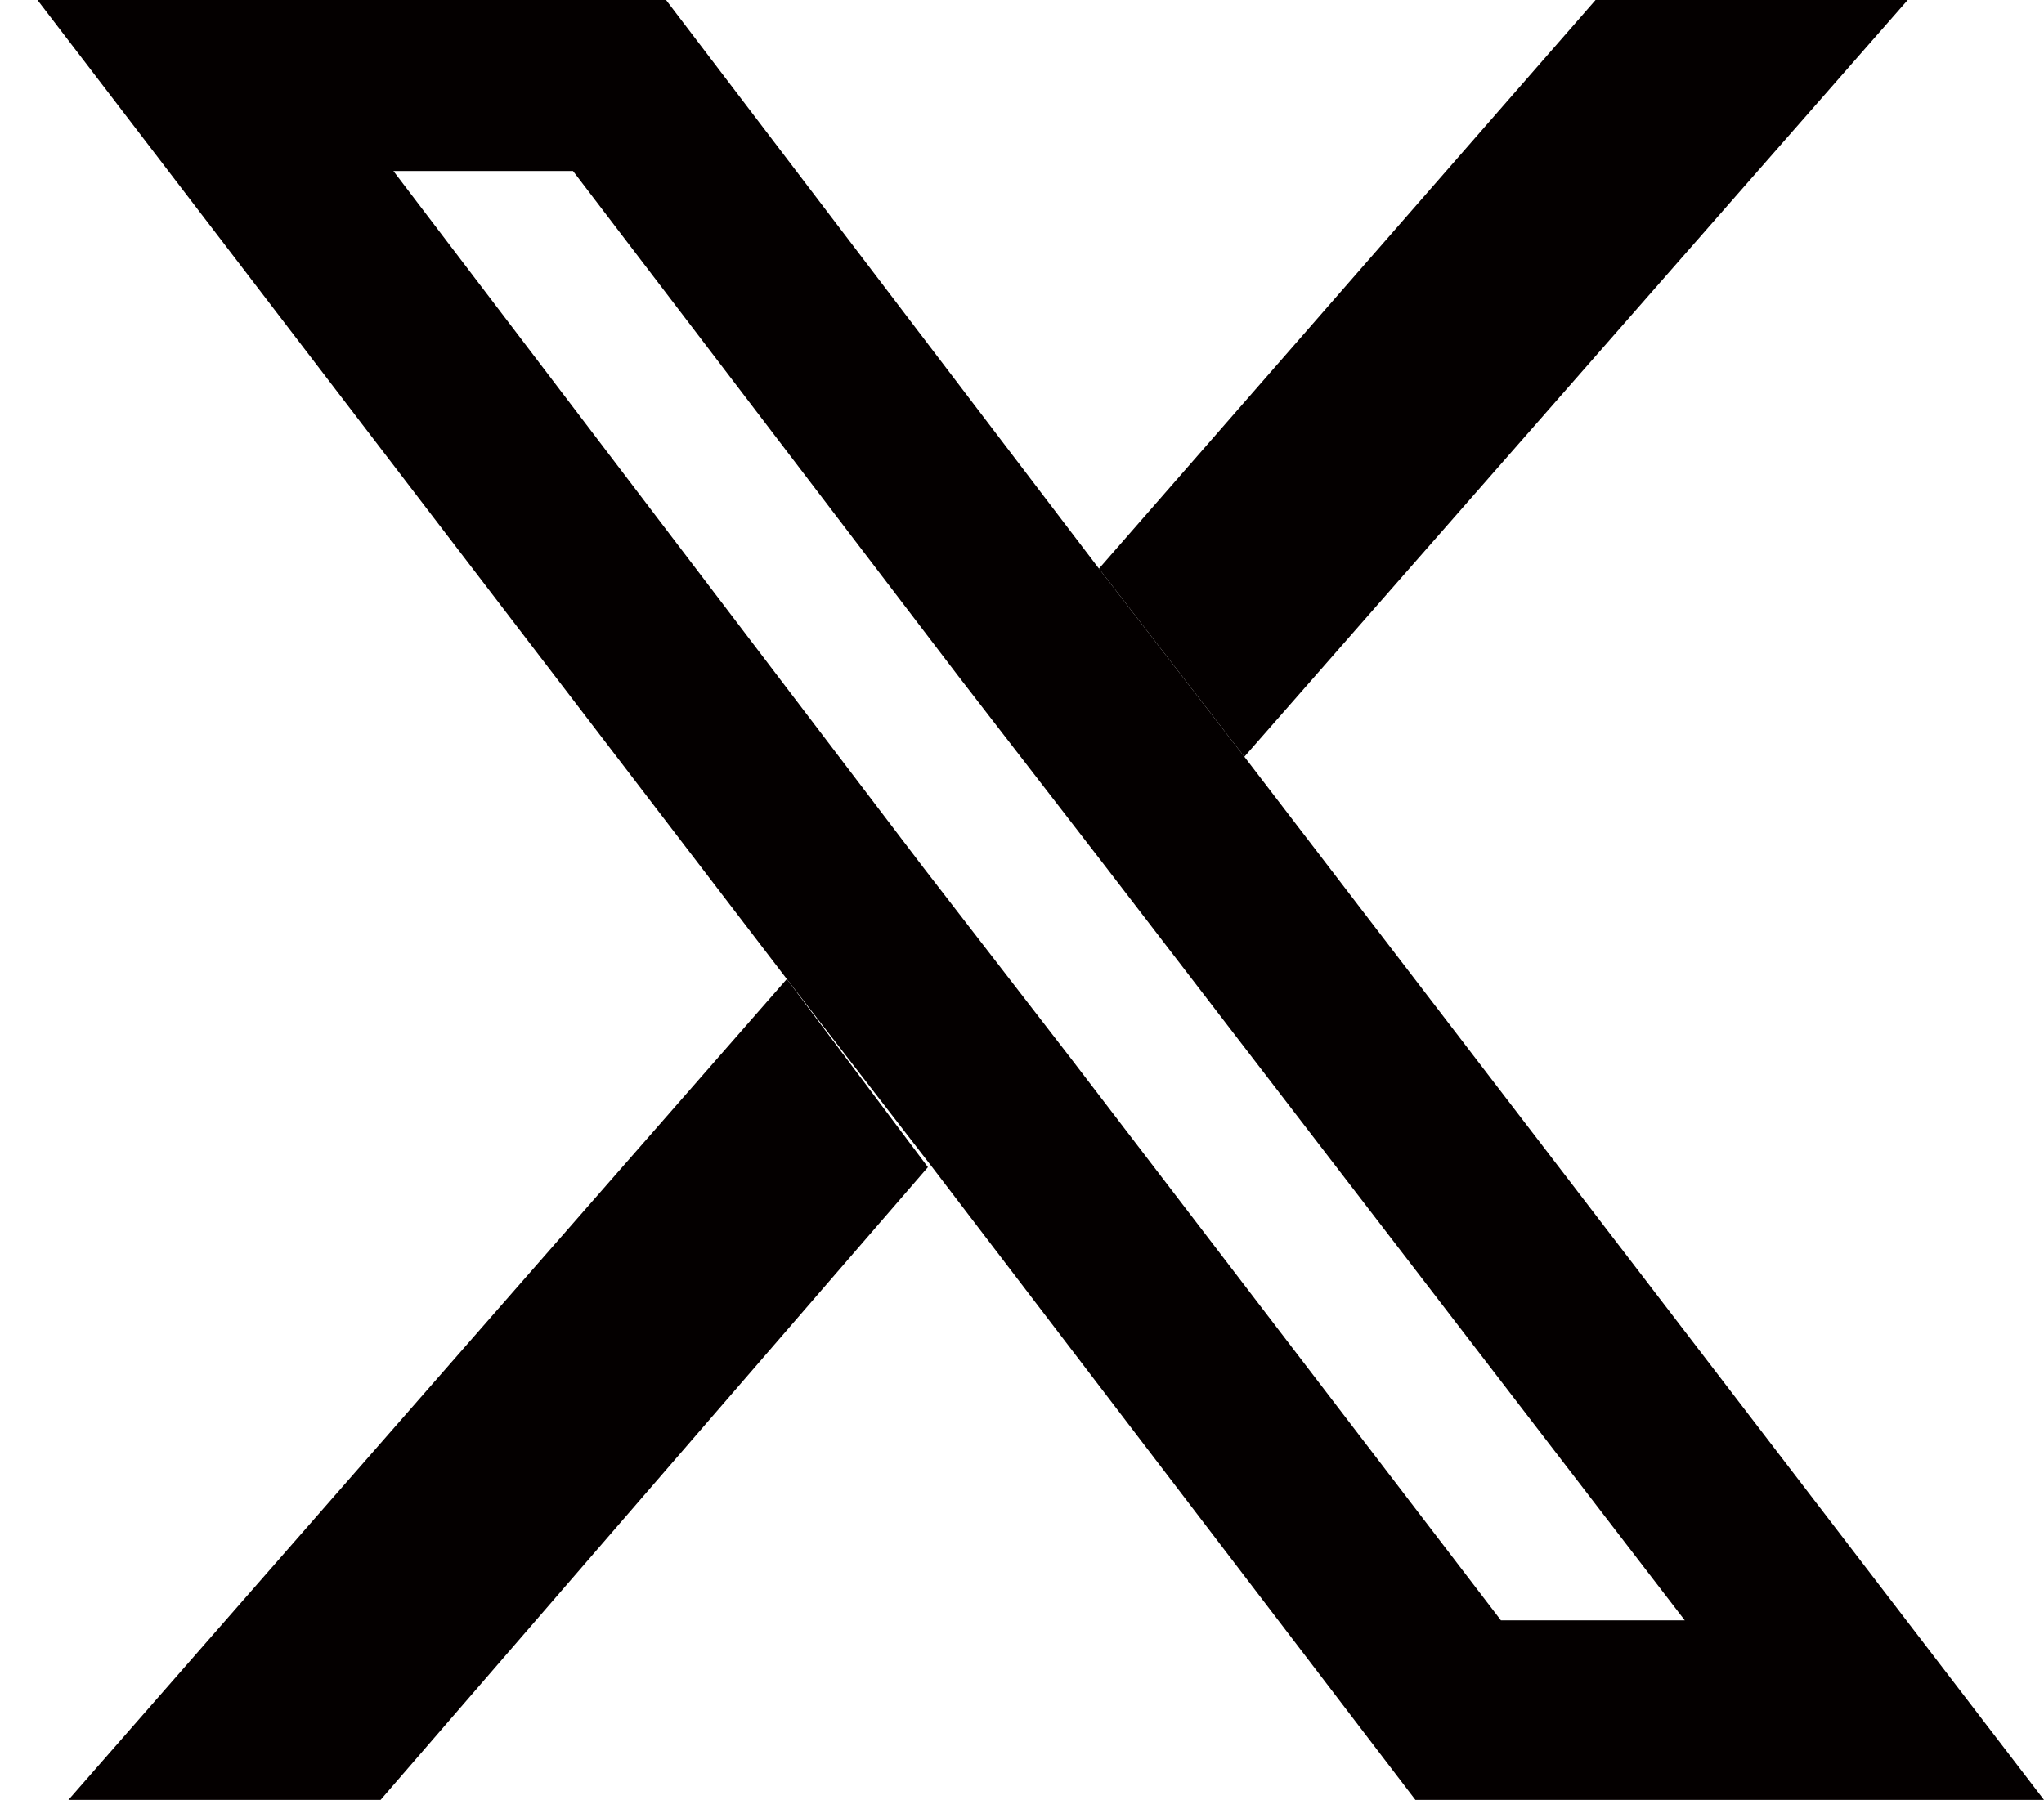
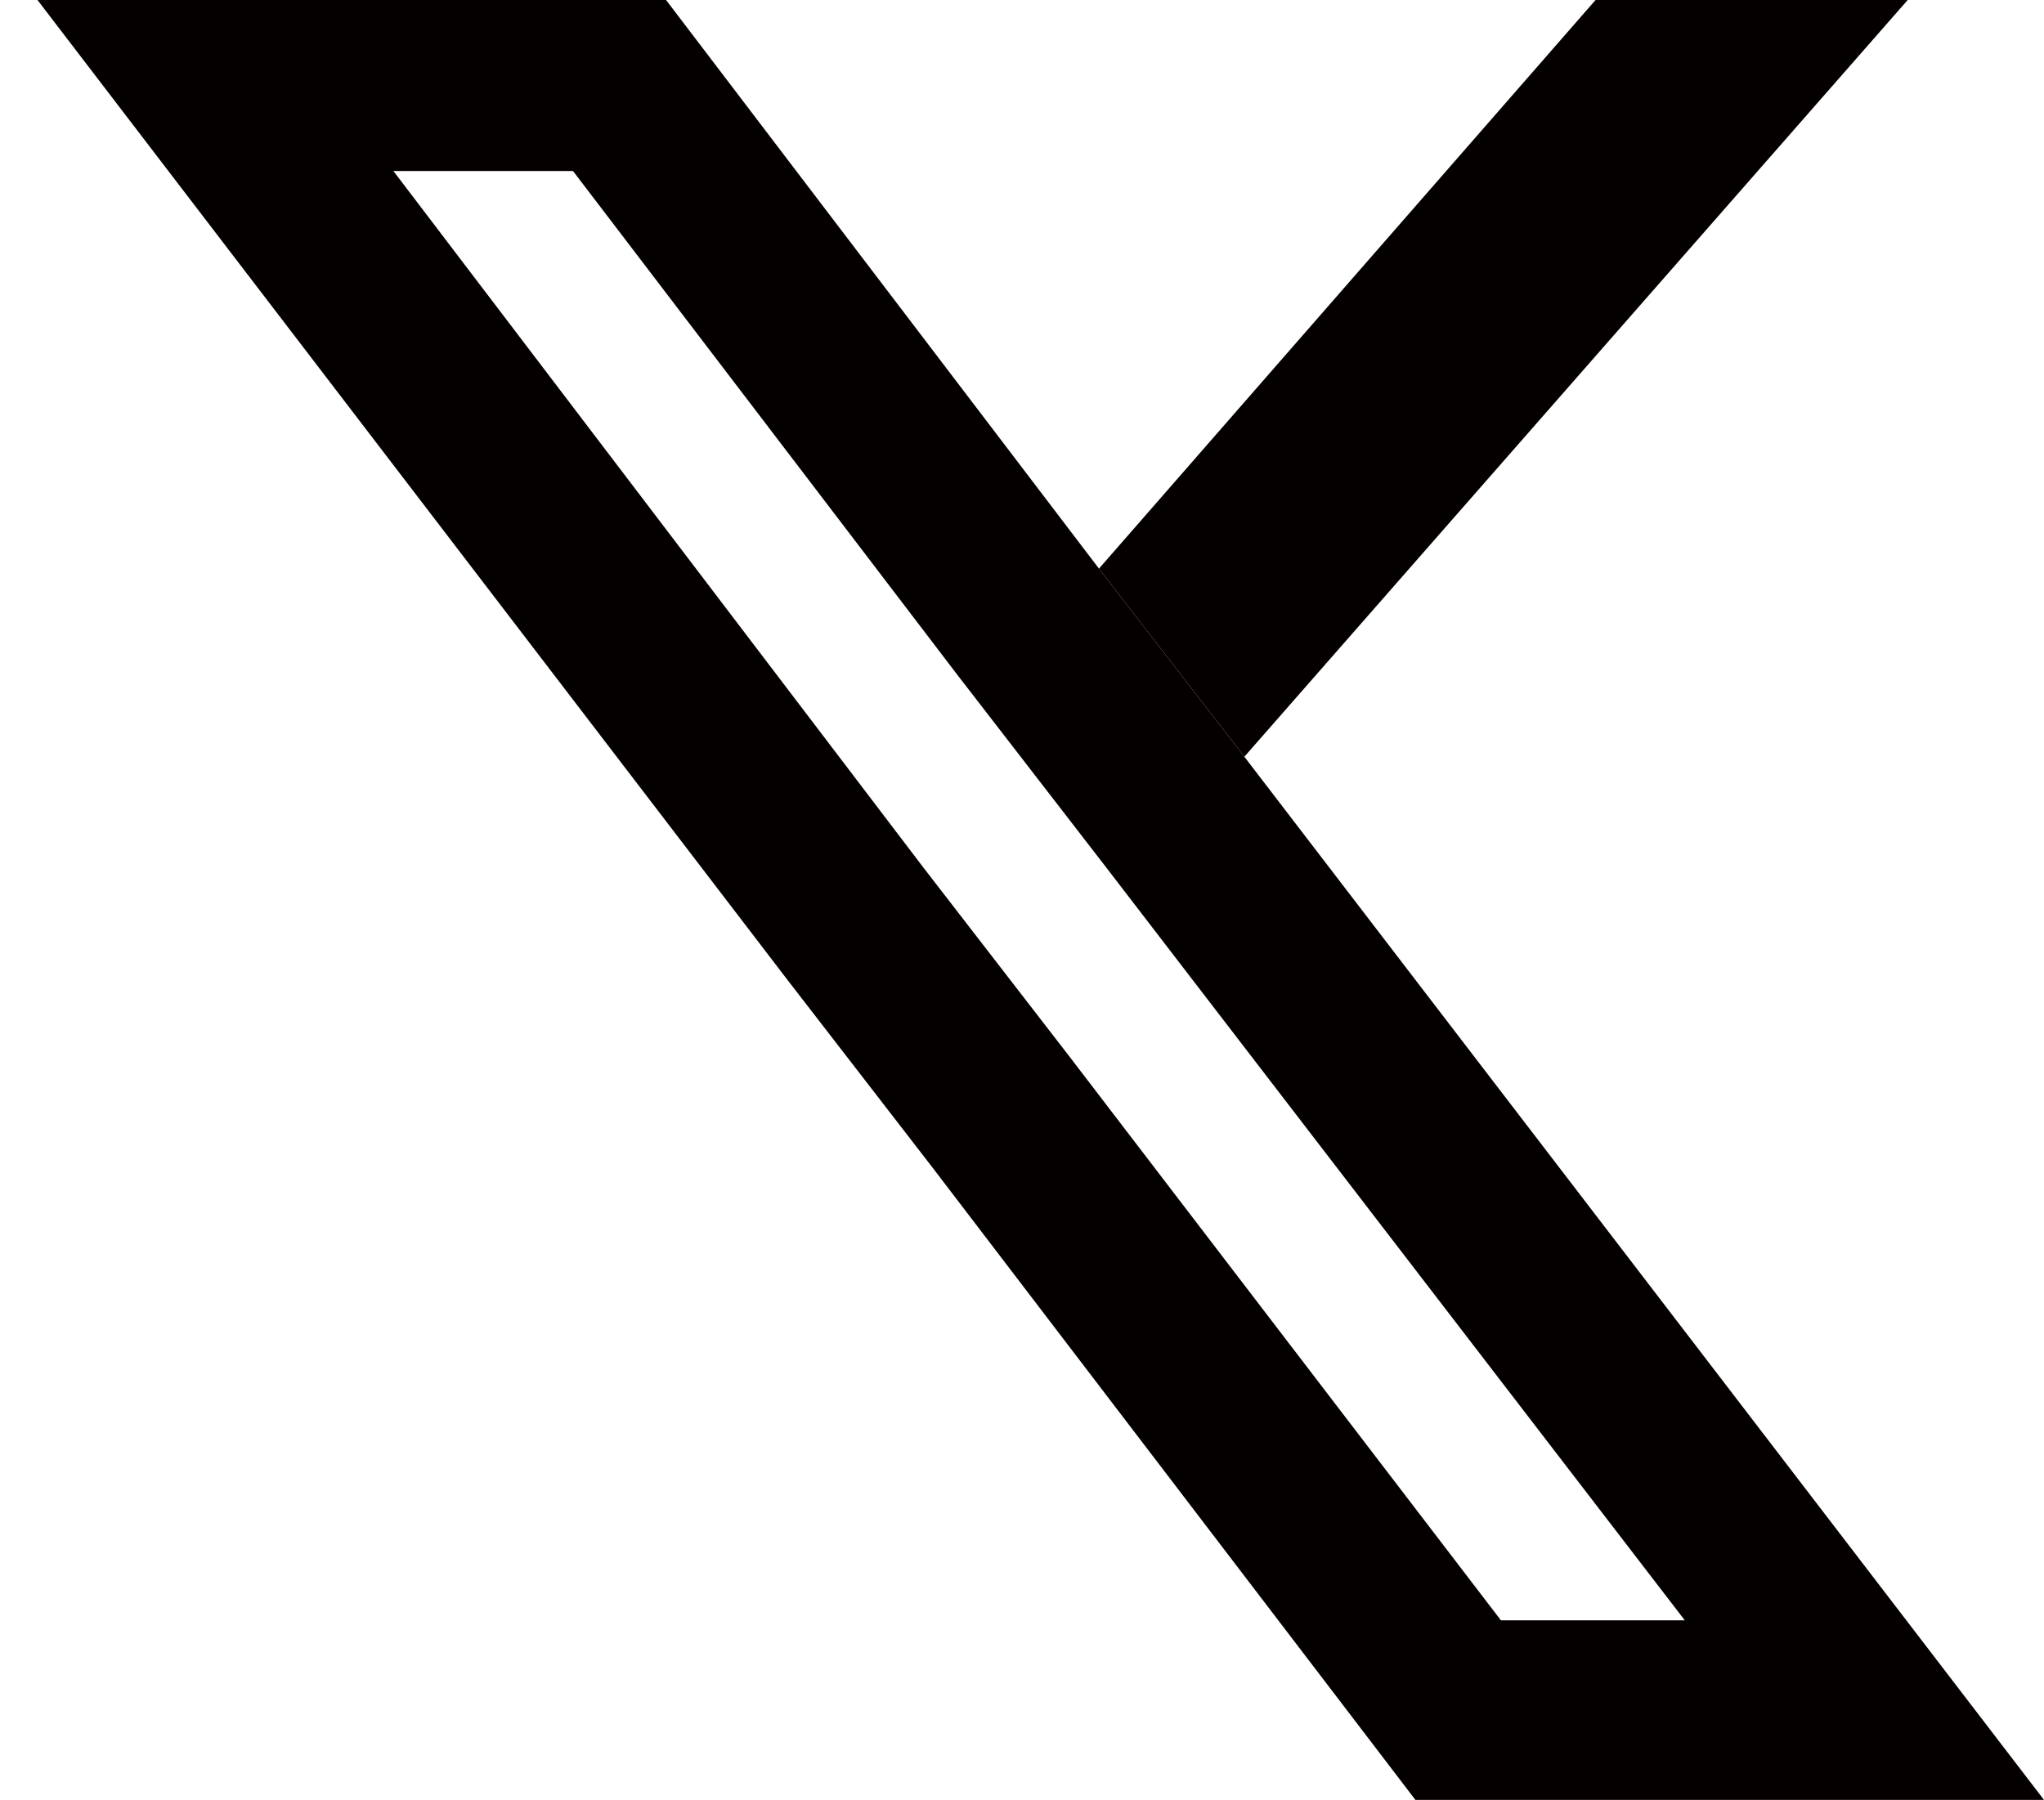
<svg xmlns="http://www.w3.org/2000/svg" id="_レイヤー_1" data-name="レイヤー_1" version="1.1" viewBox="0 0 47.8 42.1">
  <defs>
    <style>
      .st0, .st1 {
        fill: #040000;
      }

      .st1 {
        fill-rule: evenodd;
      }
    </style>
  </defs>
-   <polygon class="st0" points="21.7 27.3 8.9 42.1 1.6 42.1 18.4 22.9 21.7 27.3" />
  <path class="st1" d="M15.5-.1H.8l17.6,23,3.4,4.4,11.3,14.8h14.7l-18.7-24.4-3.4-4.4L15.5-.1ZM13.4,4l9,11.8,3.4,4.4,13.6,17.7h-4.3l-10.1-13.2-3.4-4.4L9.2,4h4.3Z" />
  <polygon class="st0" points="44.7 -.1 29.1 17.7 25.7 13.3 37.4 -.1 44.7 -.1" />
</svg>